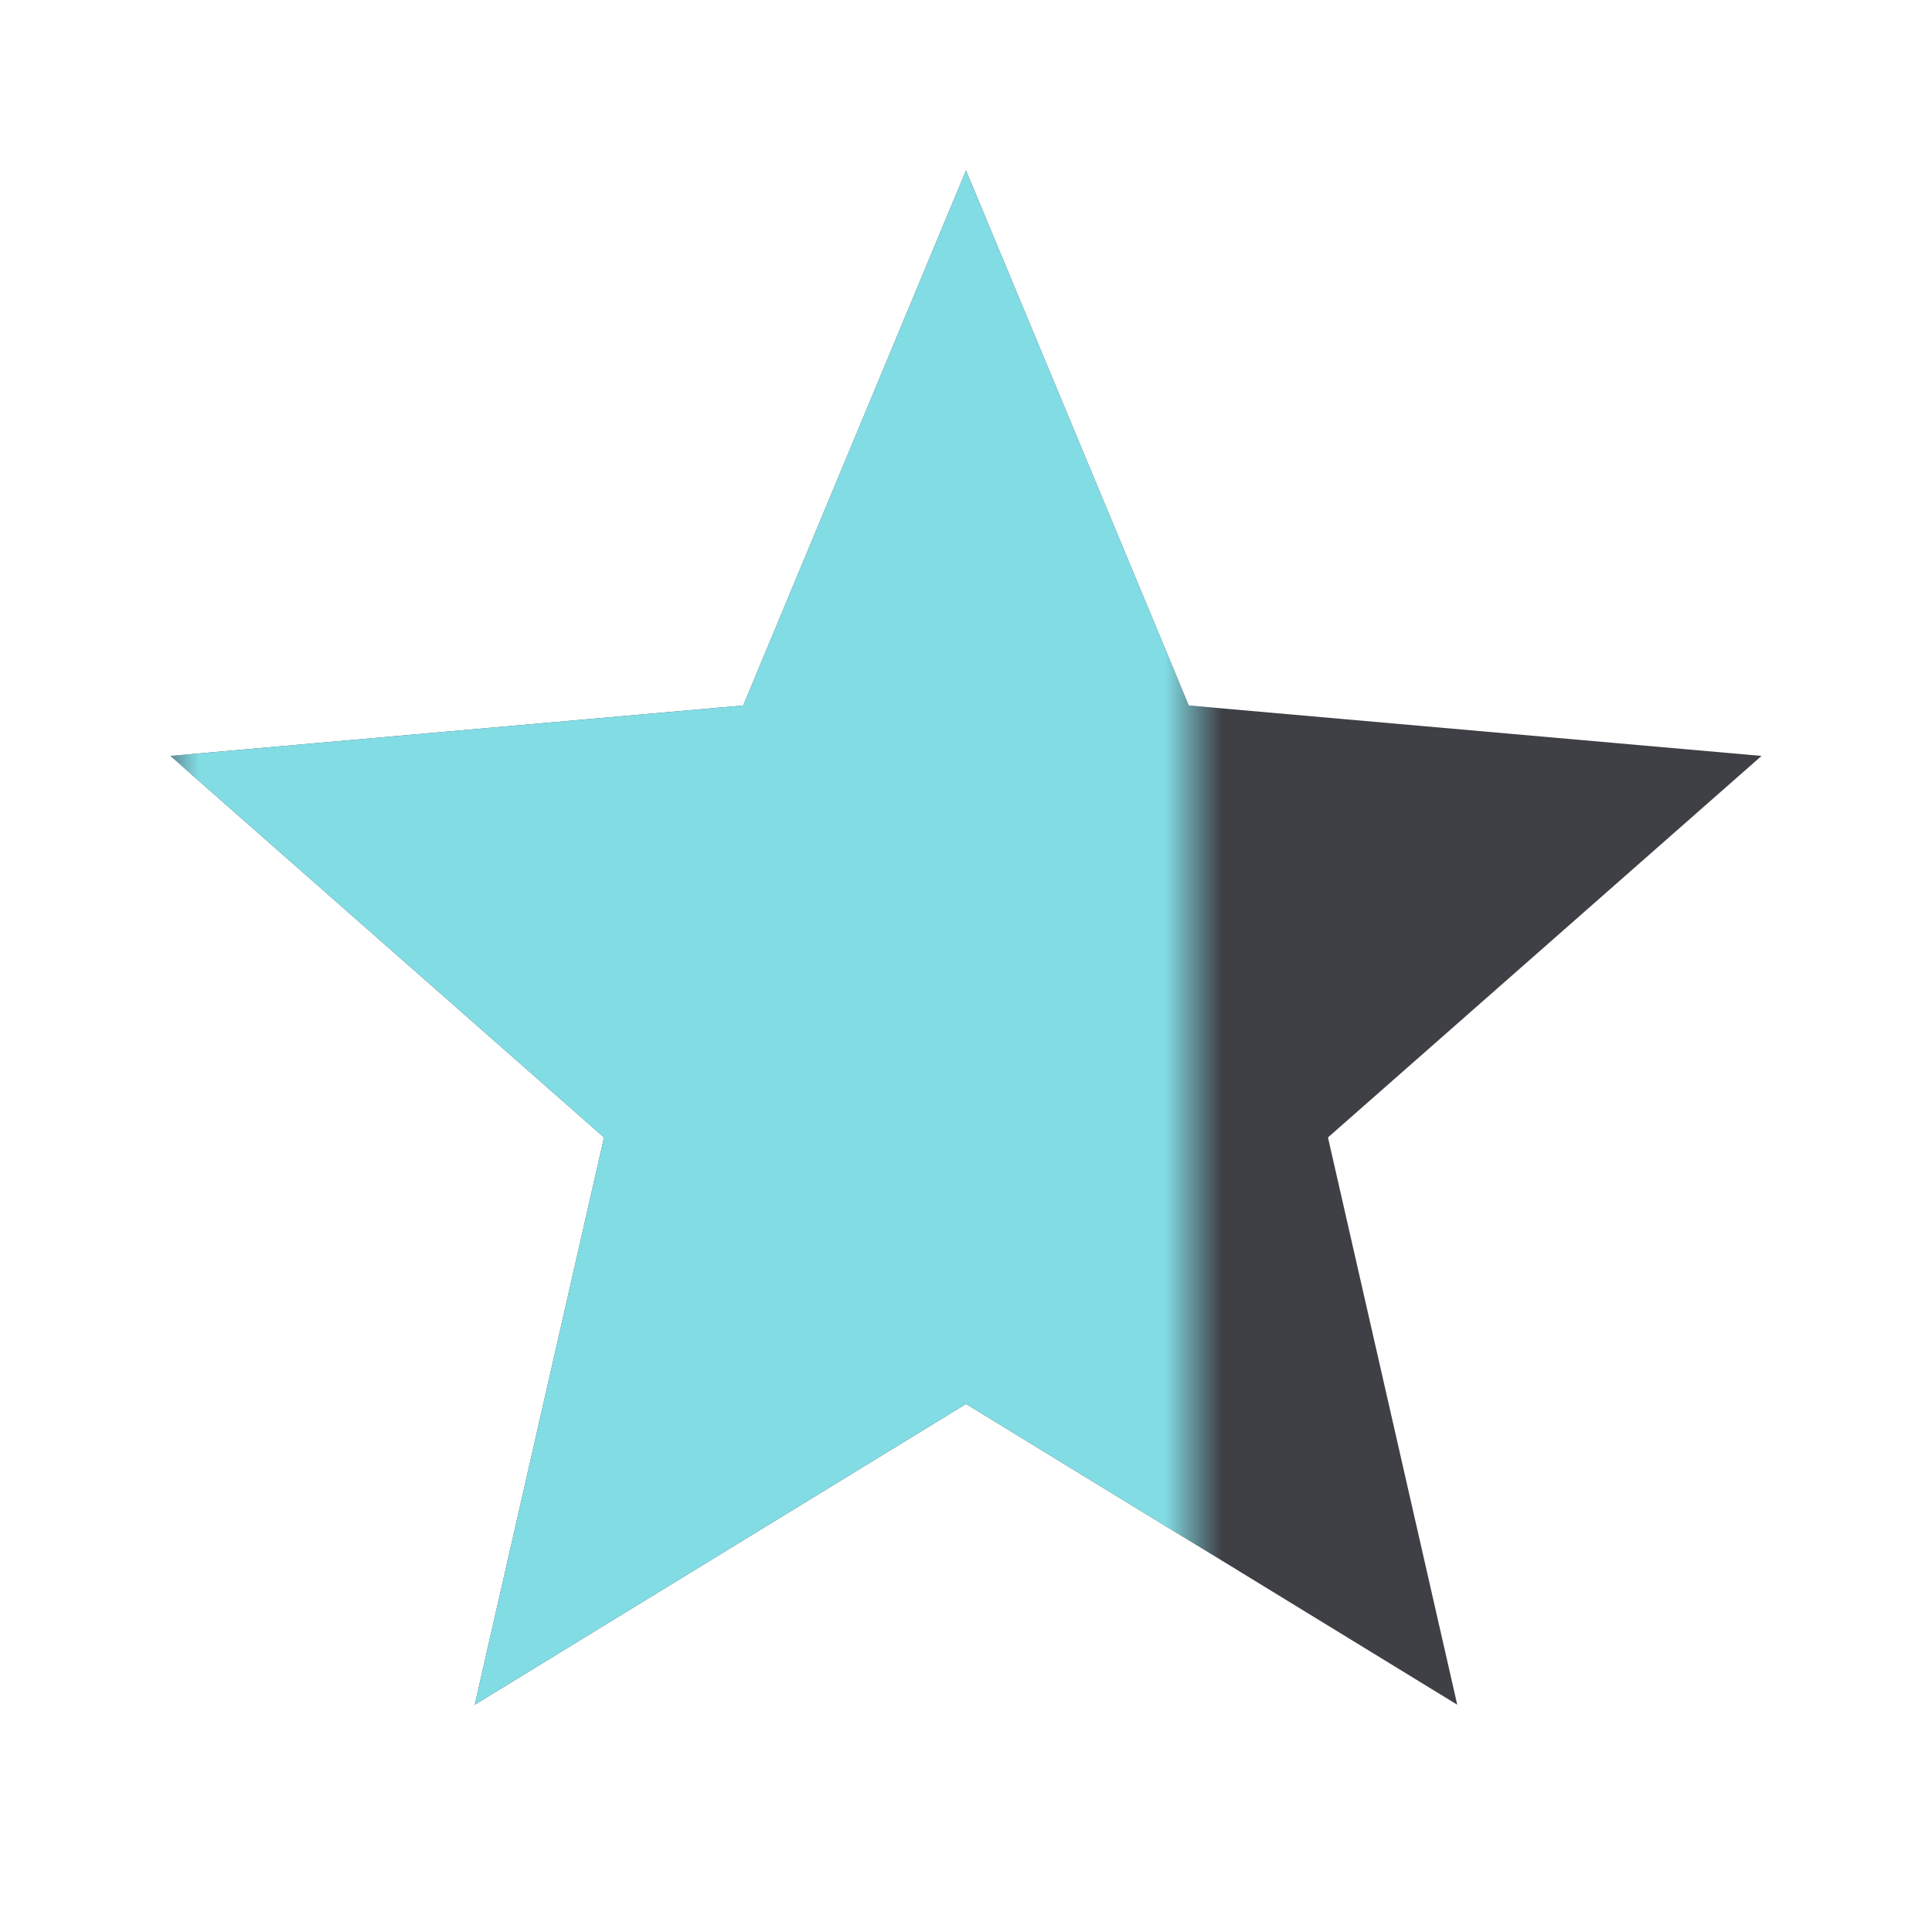
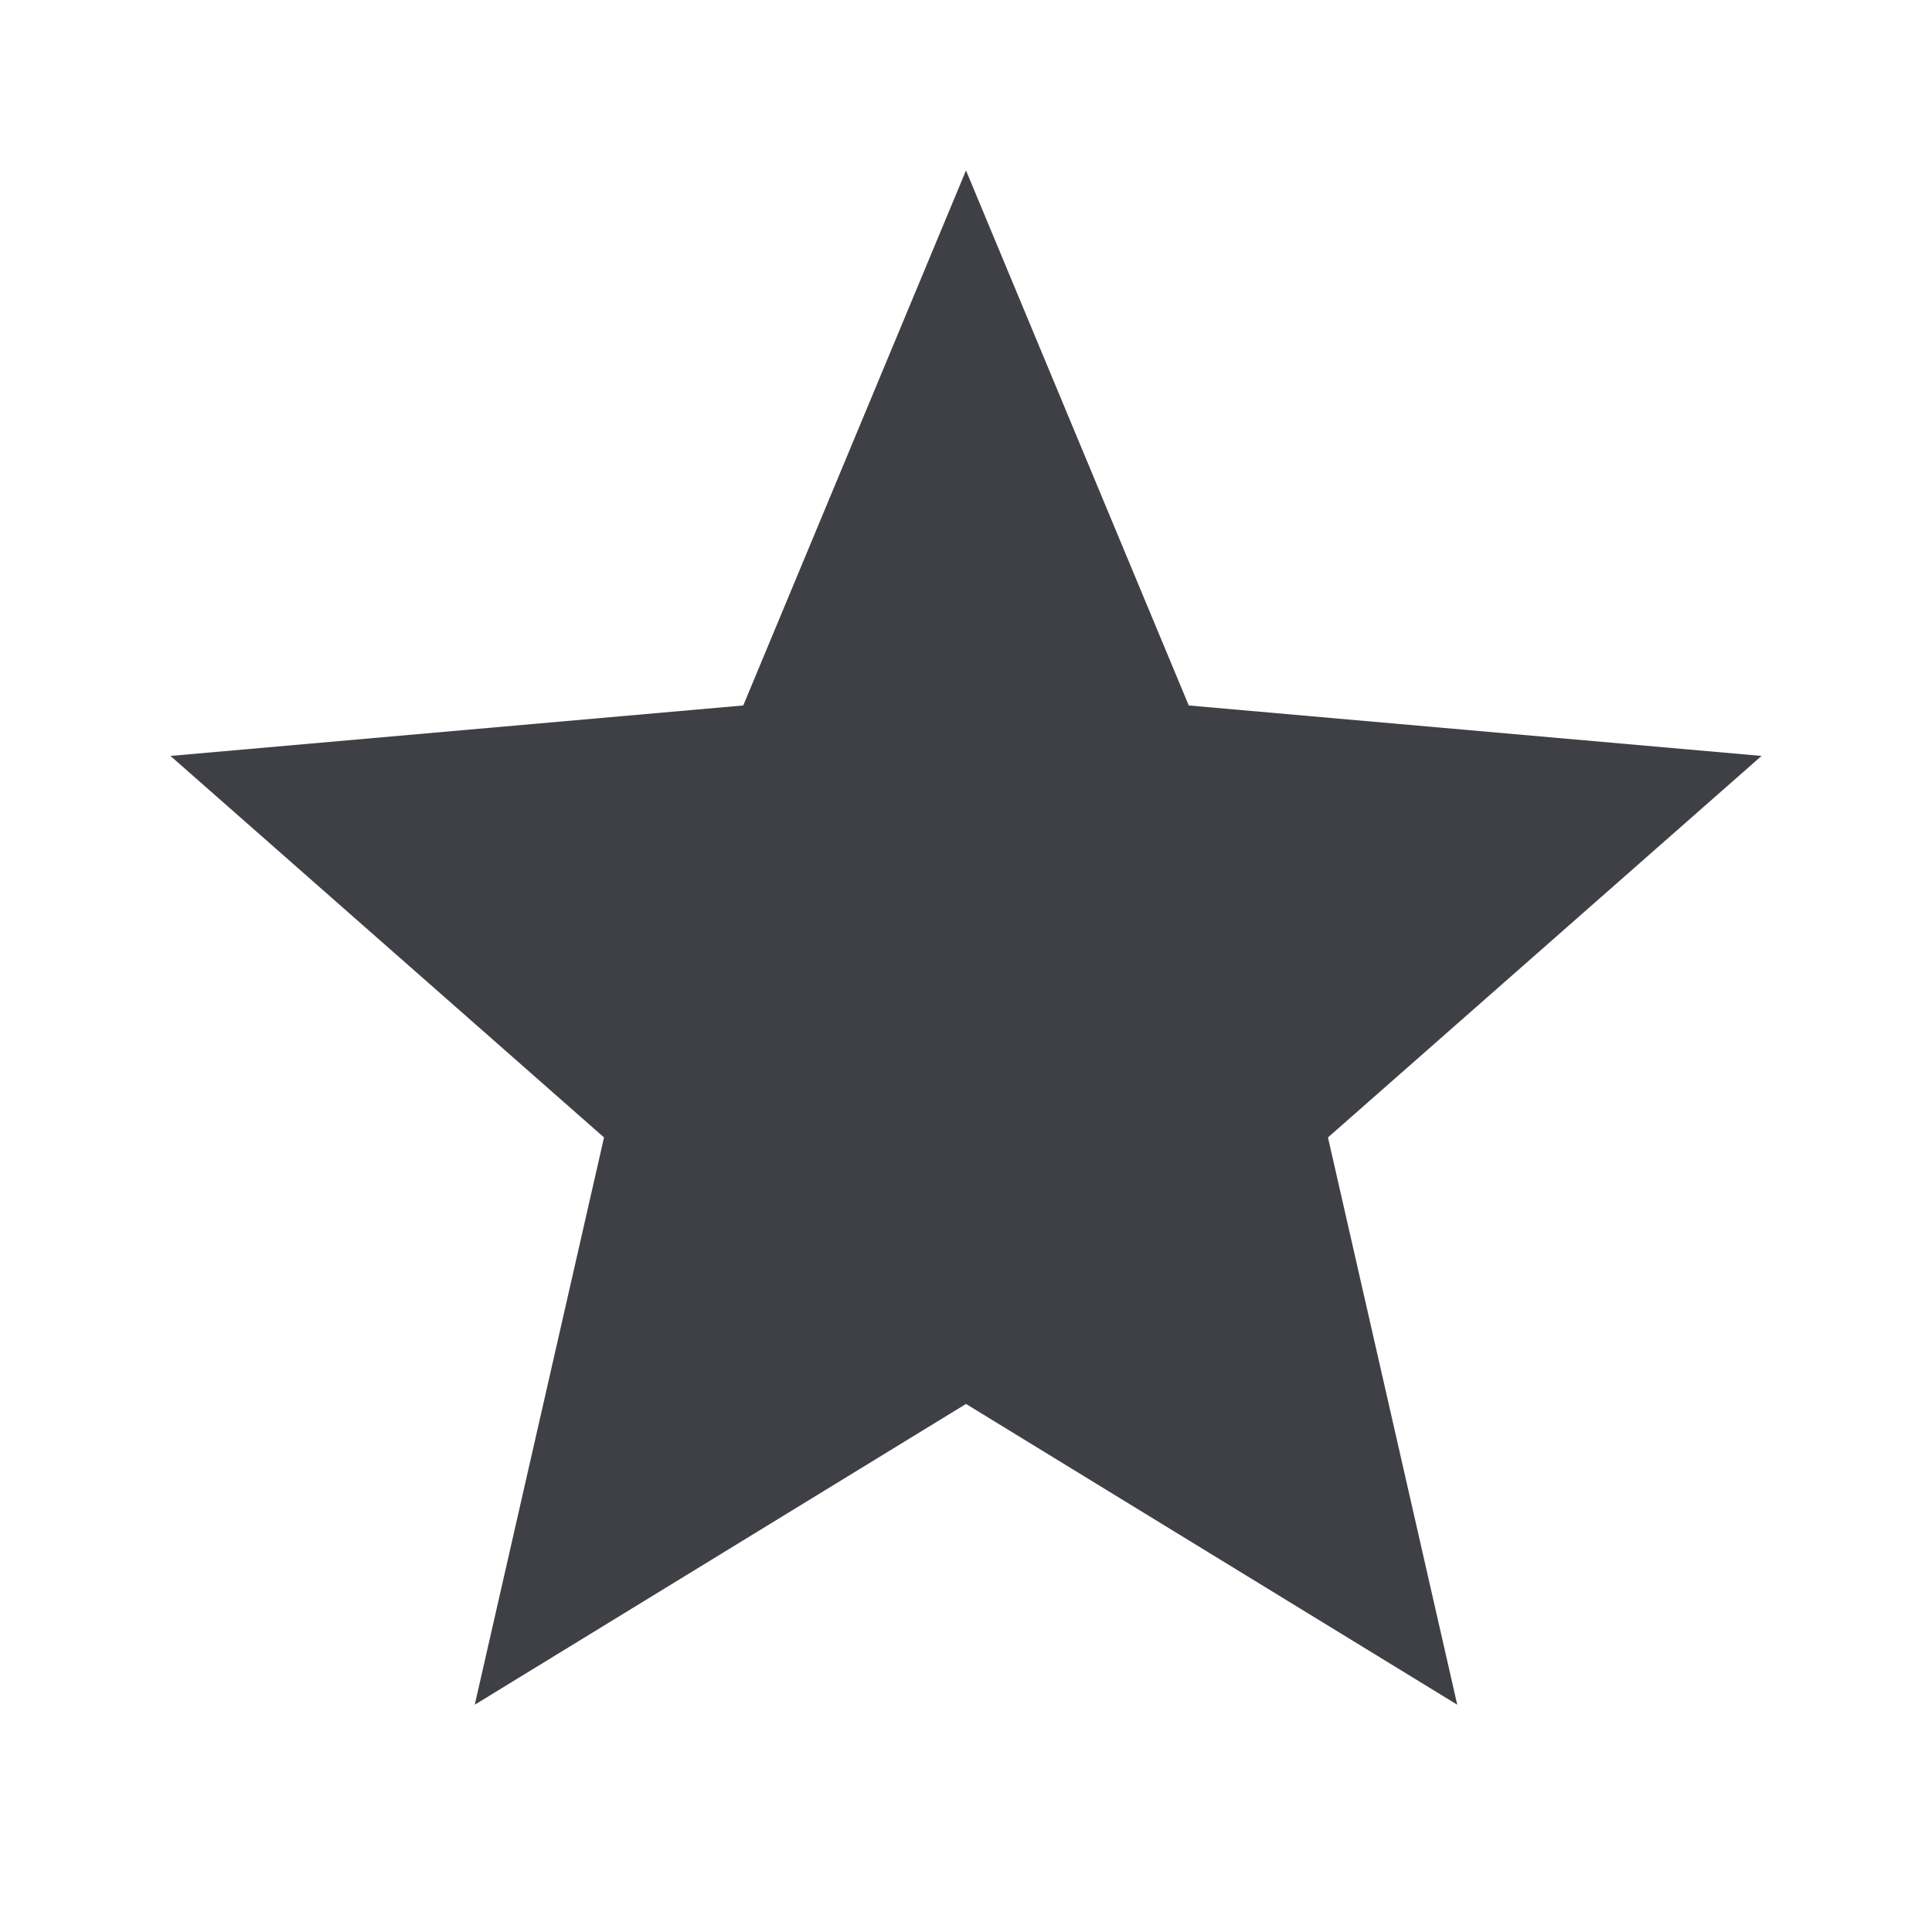
<svg xmlns="http://www.w3.org/2000/svg" width="34" height="34" viewBox="0 0 34 34" fill="none">
  <path d="M8.355 30L10.63 20.017L3 13.303L13.08 12.415L17 3L20.92 12.415L31 13.303L23.37 20.017L25.645 30L17 24.707L8.355 30Z" fill="#3F3F46" />
  <mask id="mask0_18087_20944" style="mask-type:alpha" maskUnits="userSpaceOnUse" x="3" y="0" width="18" height="34">
-     <rect x="3" width="18" height="34" fill="#D9D9D9" />
-   </mask>
+     </mask>
  <g mask="url(#mask0_18087_20944)">
-     <path d="M8.355 30L10.63 20.017L3 13.303L13.08 12.415L17 3L20.92 12.415L31 13.303L23.37 20.017L25.645 30L17 24.707L8.355 30Z" fill="#82DCE4" />
-   </g>
+     </g>
</svg>